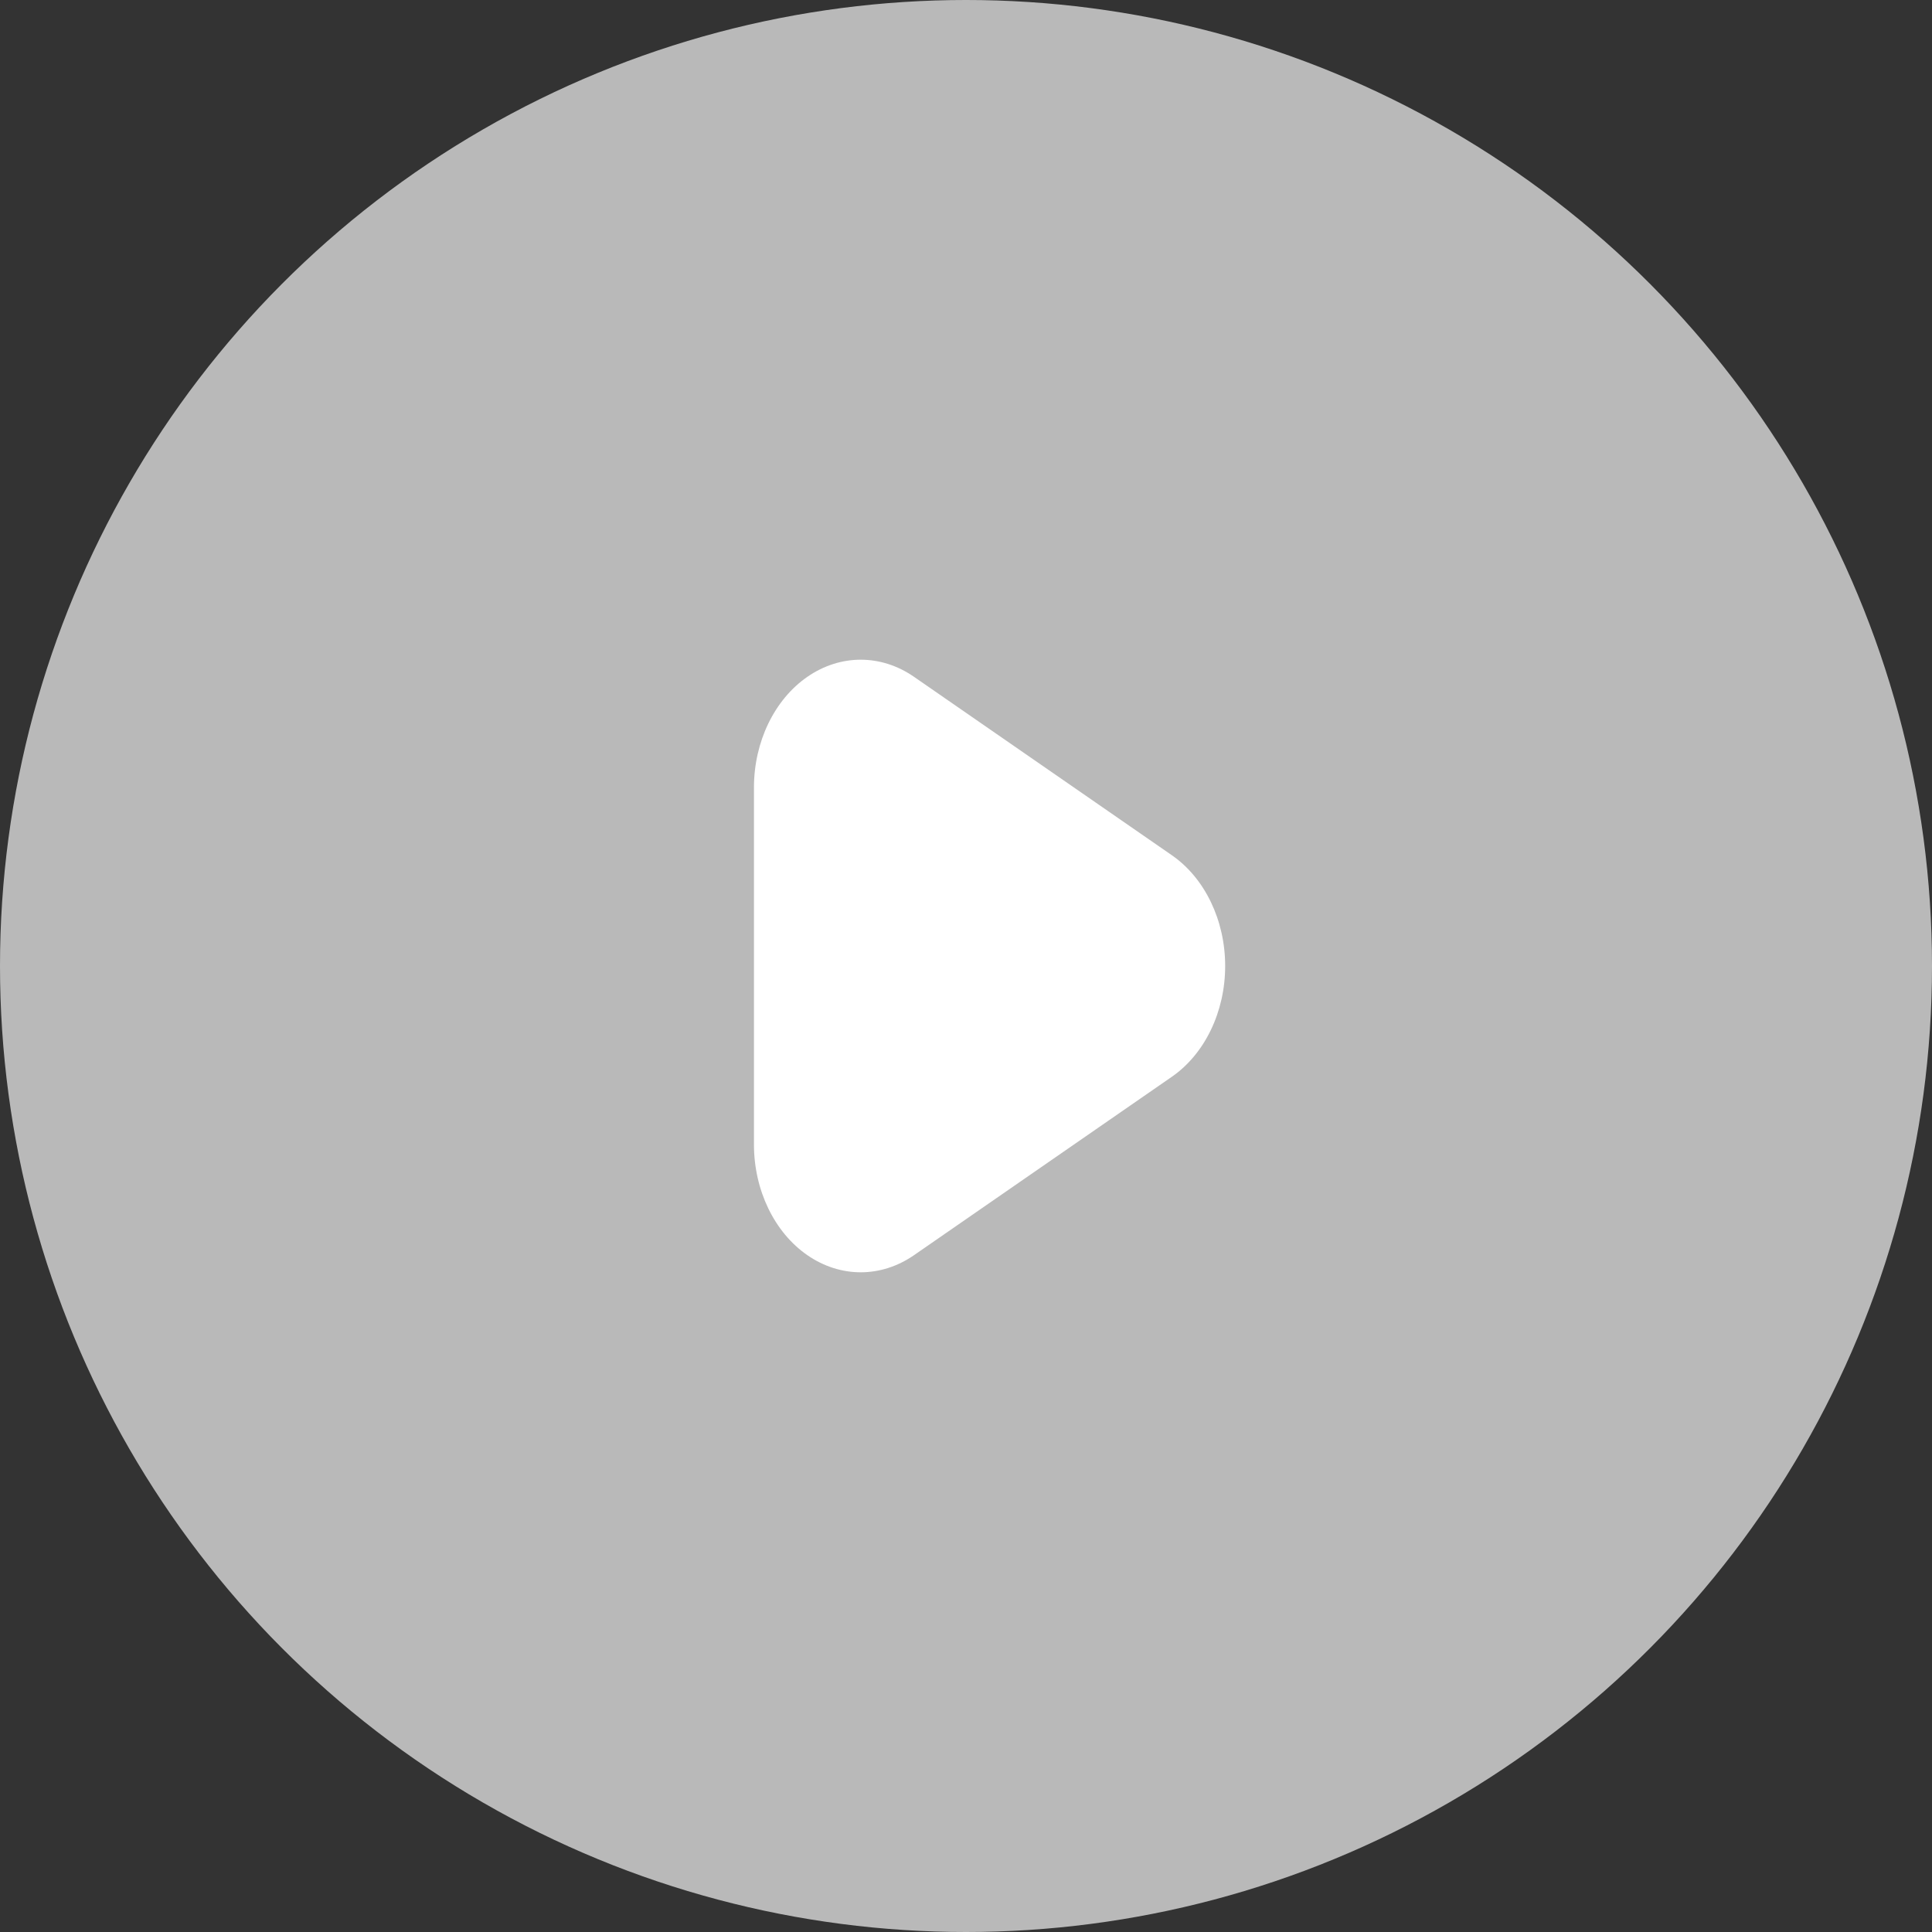
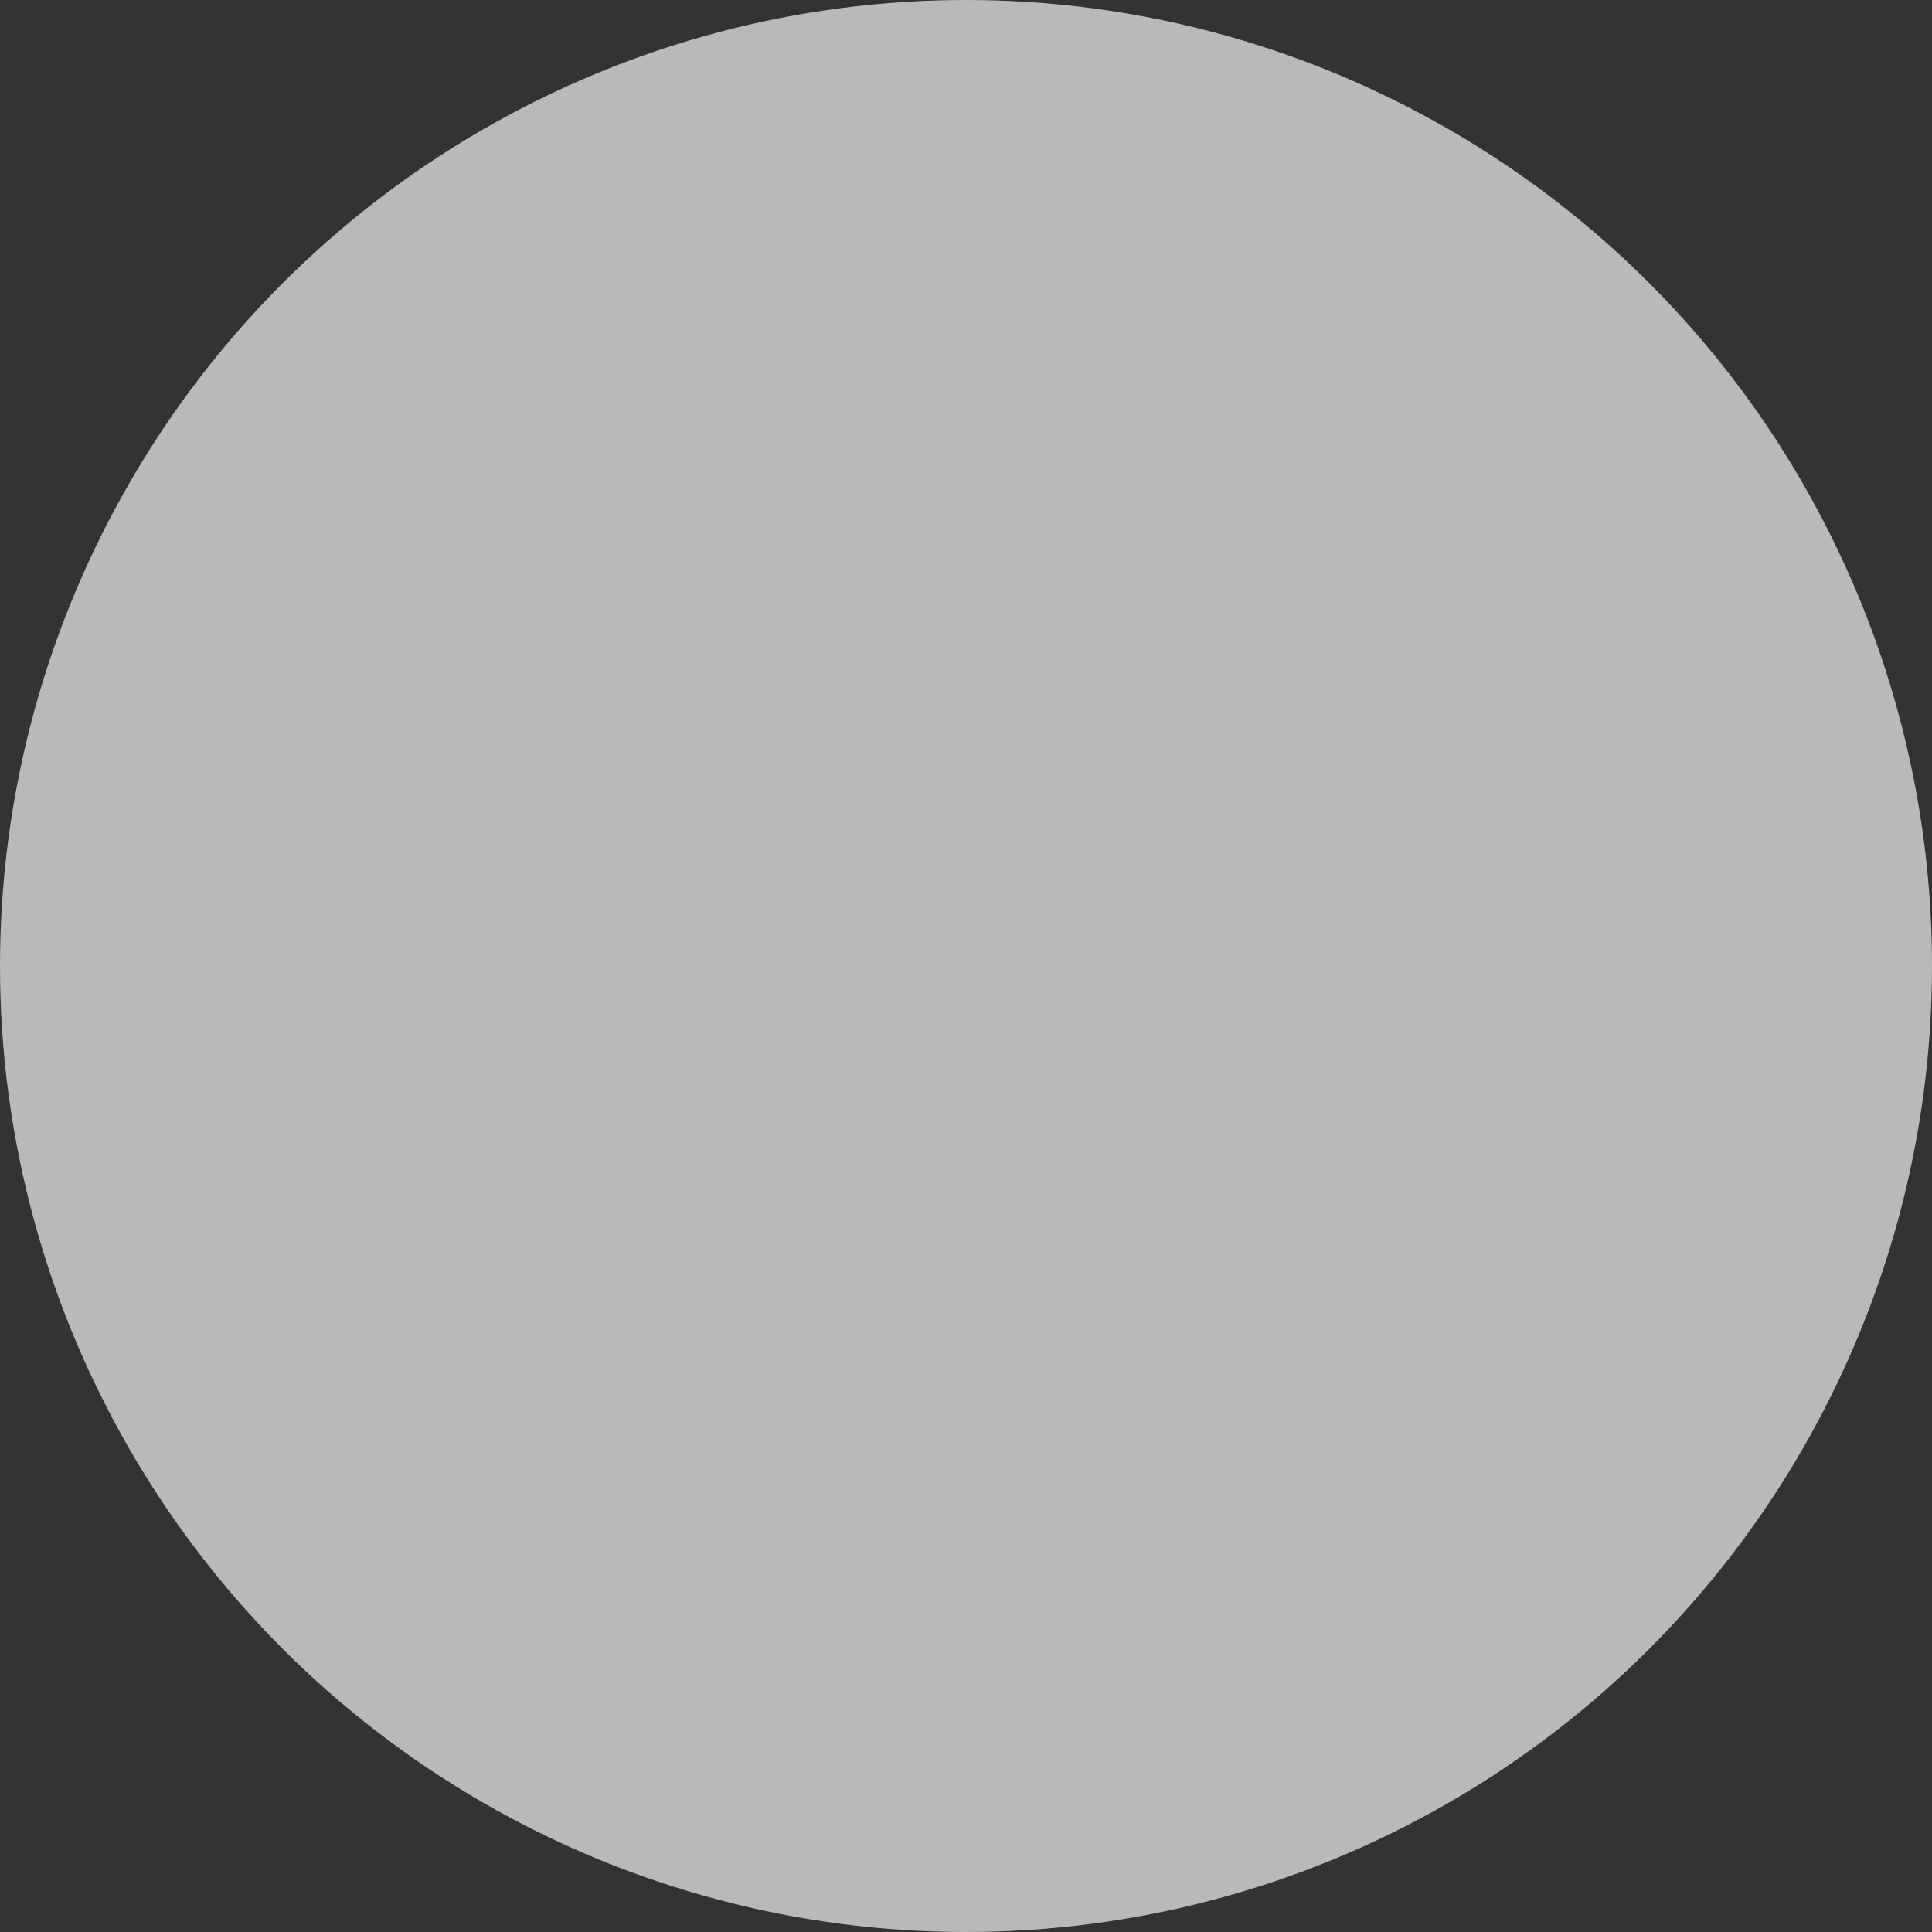
<svg xmlns="http://www.w3.org/2000/svg" width="41" height="41" viewBox="0 0 41 41" fill="none">
  <rect x="0" y="0" width="41" height="41" fill="#333333" stroke="none" />
  <circle cx="20.5" cy="20.5" r="20.5" fill="#F3F3F3" fill-opacity="0.7" />
-   <path d="M24.865 18.147L19.398 14.364C18.698 13.879 17.836 13.879 17.135 14.362C16.435 14.845 16.002 15.739 16 16.708V24.292C16.002 25.261 16.435 26.155 17.135 26.638C17.836 27.121 18.698 27.121 19.398 26.636L24.865 22.853C25.567 22.369 26 21.471 26 20.5C26 19.529 25.567 18.631 24.865 18.147Z" fill="white" />
</svg>